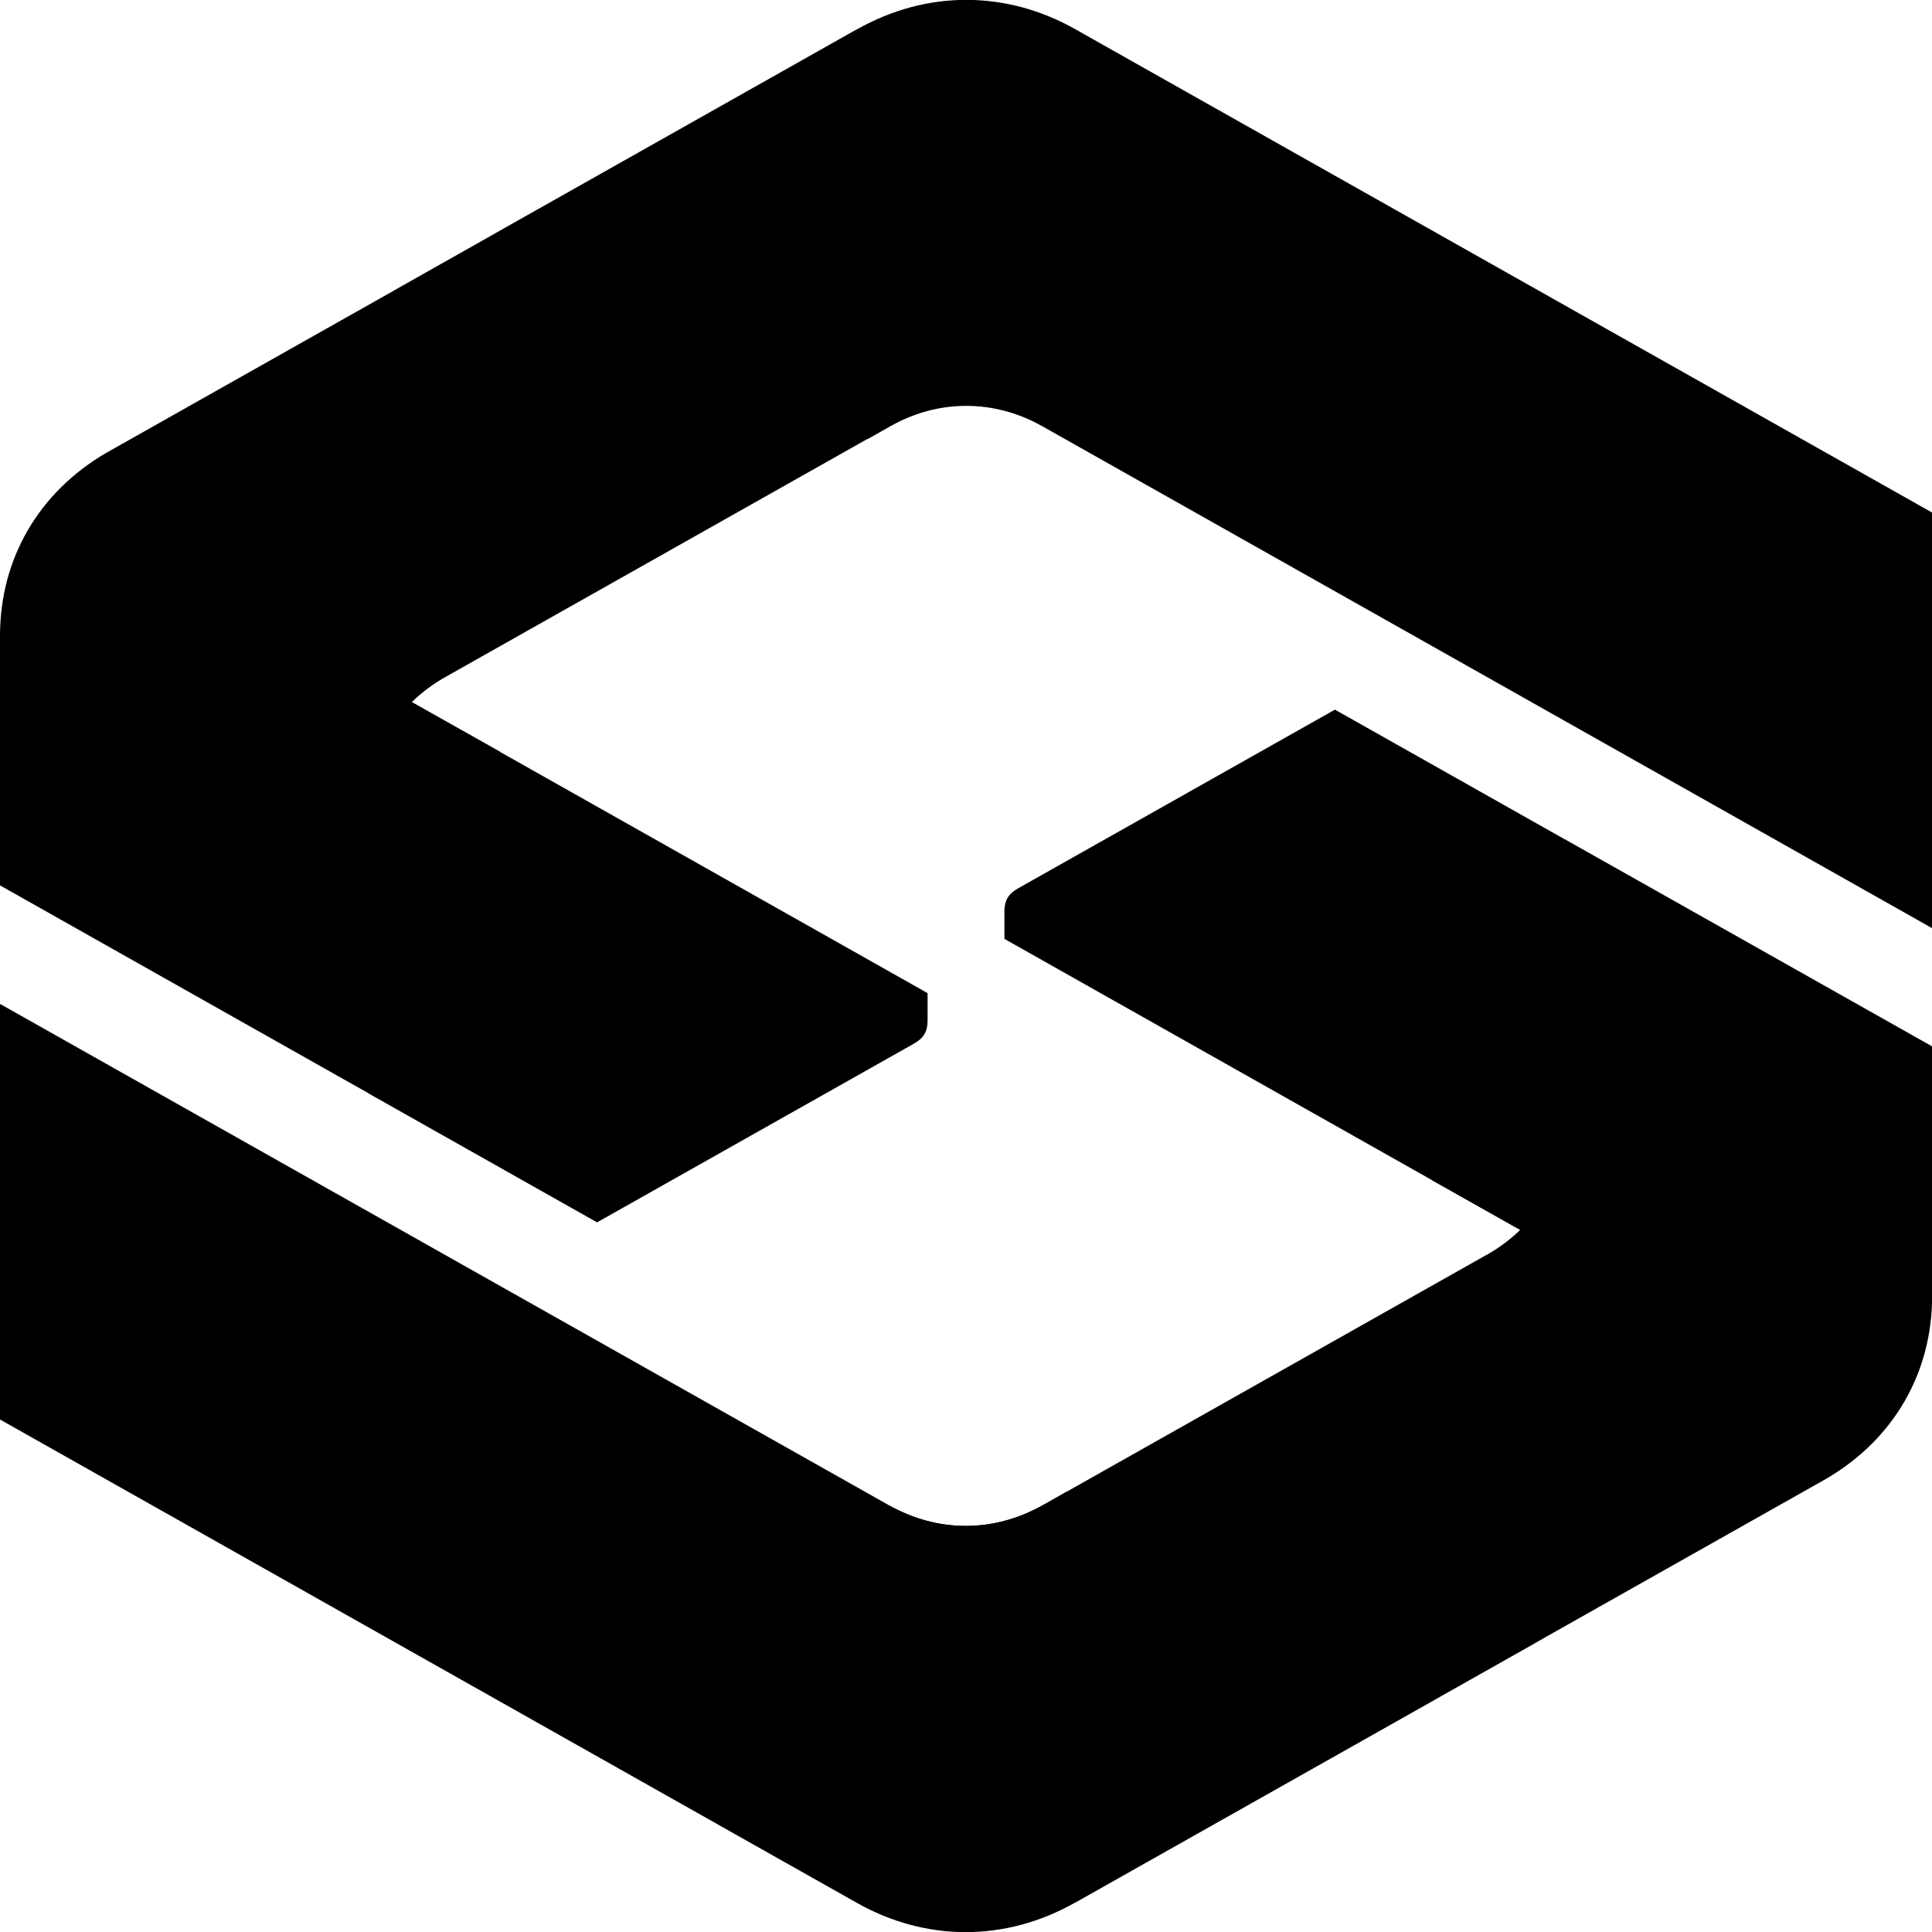
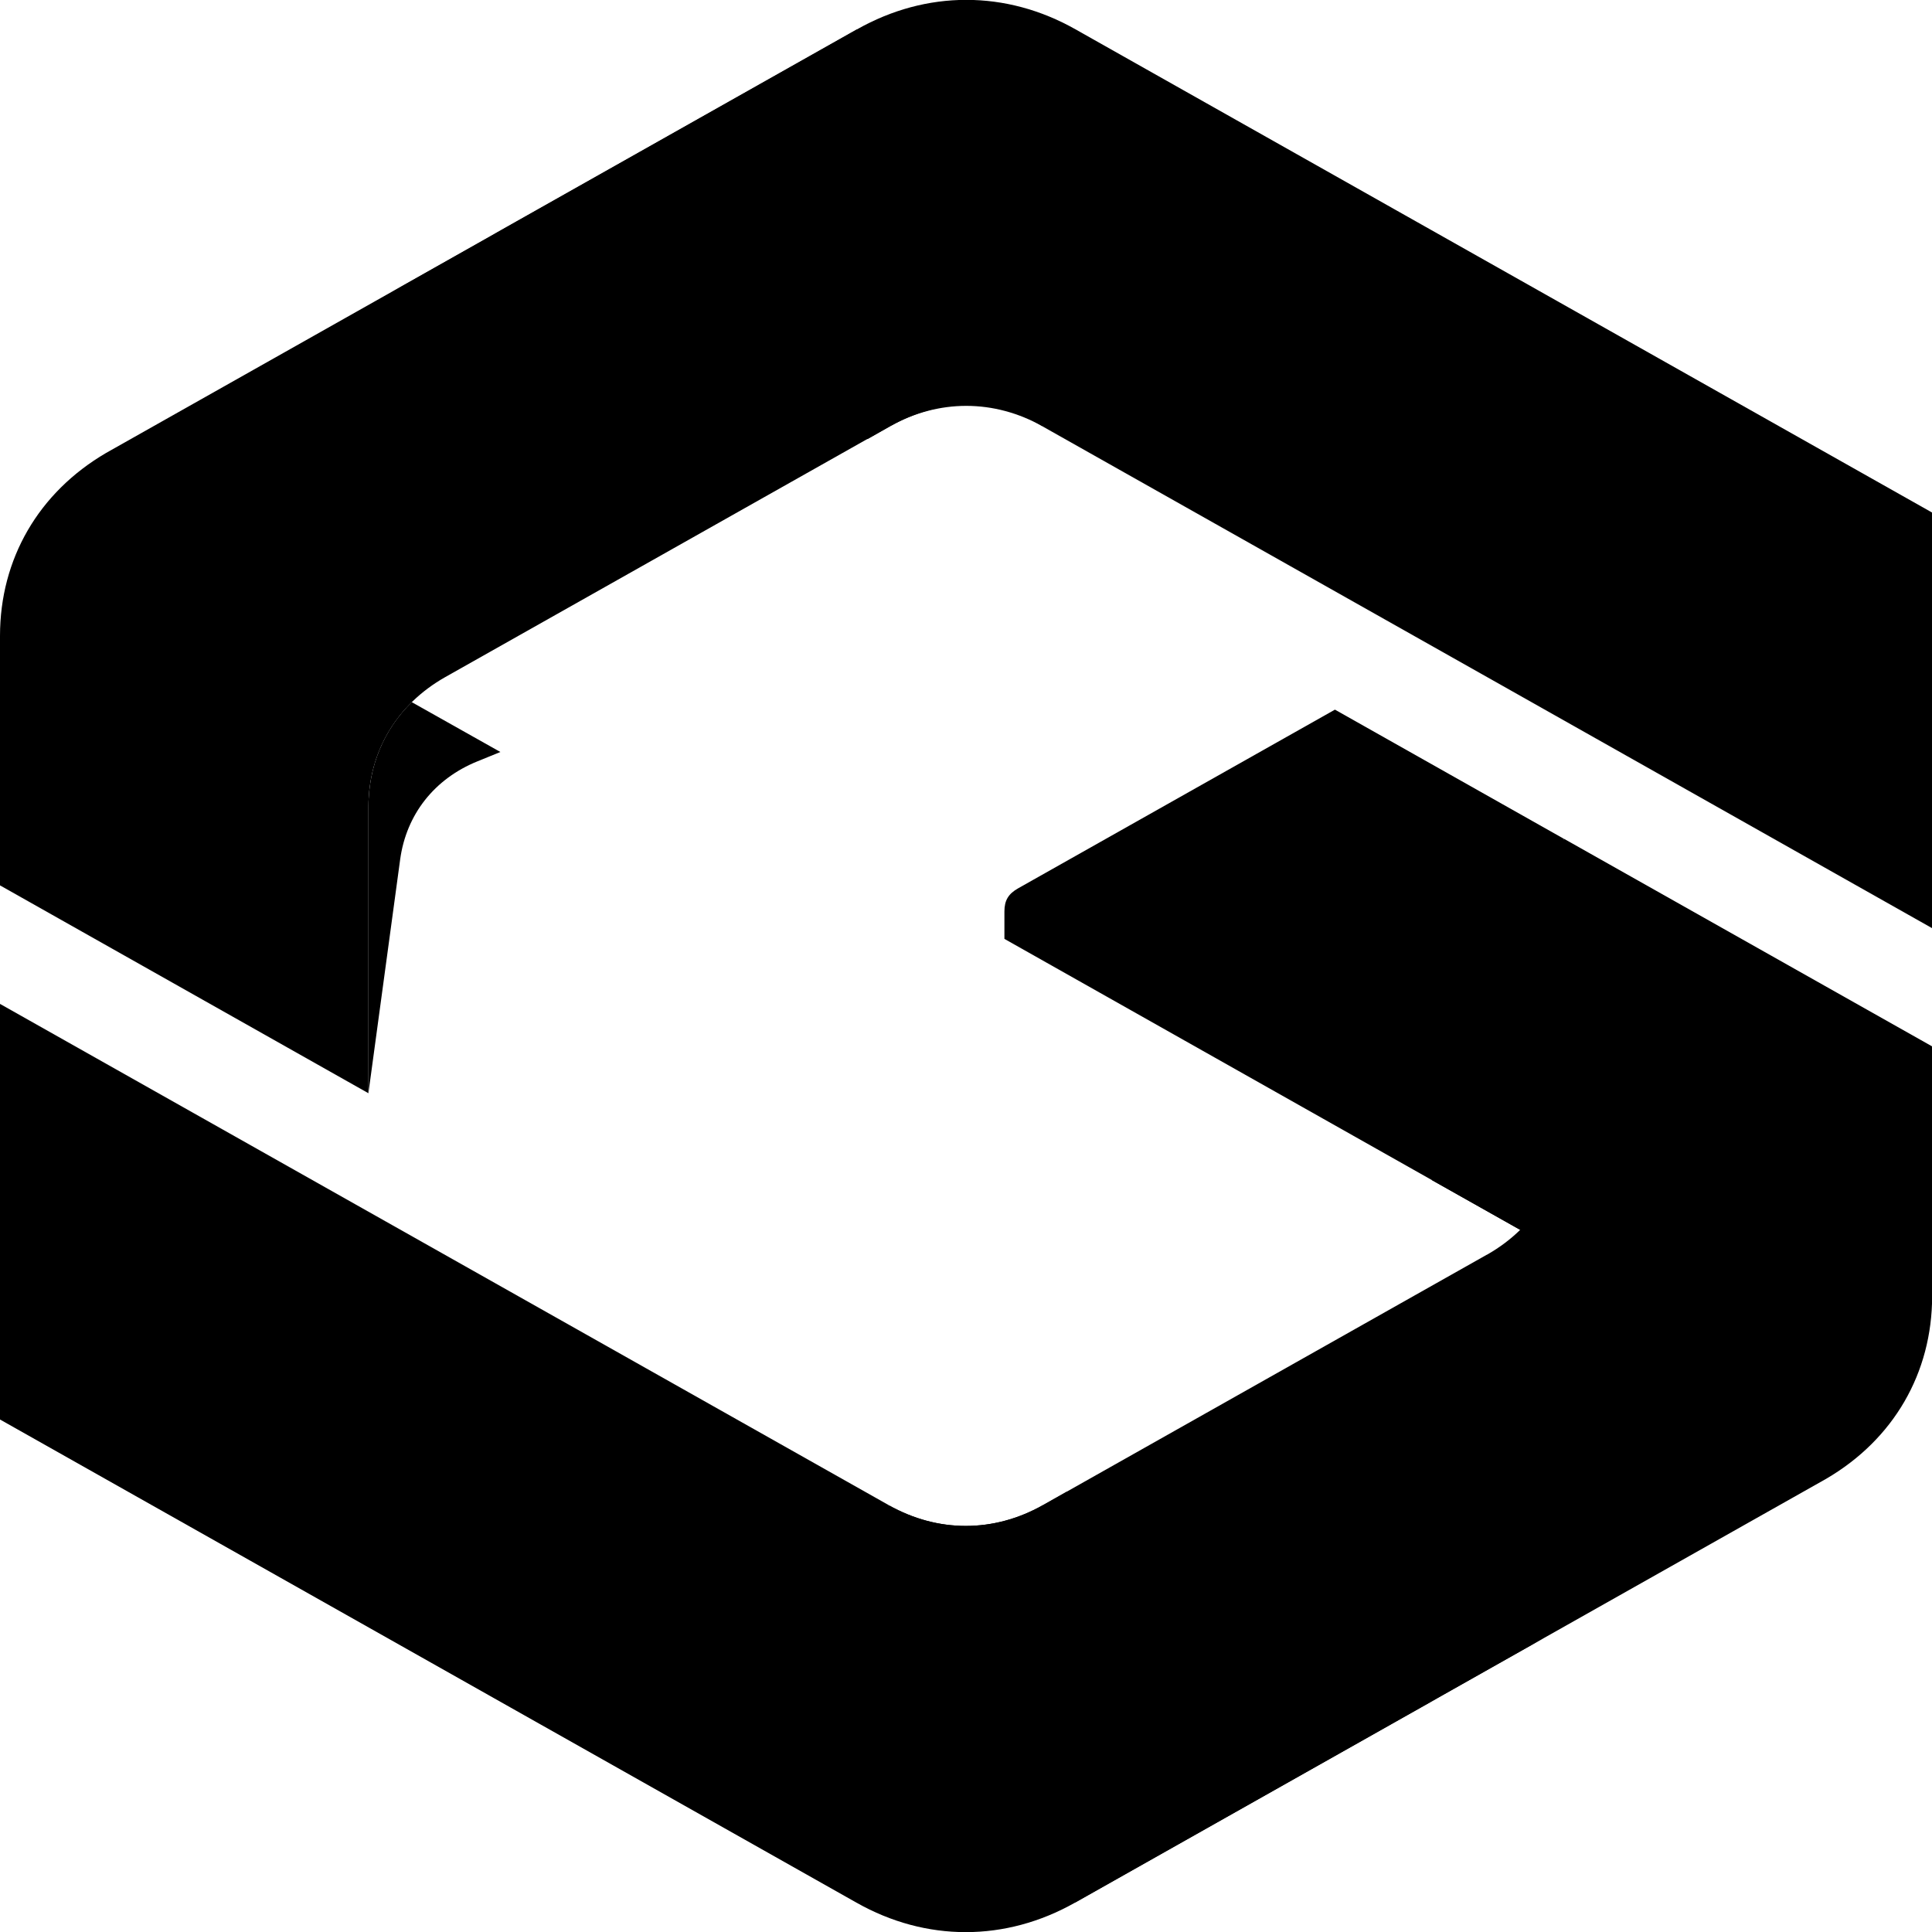
<svg xmlns="http://www.w3.org/2000/svg" version="1.1" width="26" height="26">
  <svg width="26" height="26" viewBox="0 0 26 26" fill="none">
    <g clip-path="url(#clip0_164_1760)">
      <path d="M21.042 16.879L21.977 14.14L21.042 11.286L17.965 9.55L13.701 11.955C13.571 12.029 13.517 12.116 13.517 12.266V12.635C18.312 15.34 16.247 14.175 21.042 16.881V16.879Z" fill="black" />
      <path d="M20.008 16.886L14.032 20.257C13.373 20.628 12.62 20.628 11.963 20.257L14.469 25.603L24.576 19.901C25.483 19.371 26.002 18.478 26.002 17.439V14.082L21.044 11.286V15.134C21.044 15.877 20.667 16.514 20.01 16.886H20.008Z" fill="black" />
      <path d="M11.963 20.257C8.316 18.201 3.647 15.566 0 13.51V19.103L11.526 25.605C12.461 26.134 13.531 26.134 14.467 25.605L19.424 22.809C18.489 23.335 17.419 23.335 16.484 22.809L11.961 20.259L11.963 20.257Z" fill="black" />
-       <path d="M4.958 9.121L4.183 11.955L4.958 14.714L8.035 16.45L12.299 14.045C12.429 13.971 12.483 13.884 12.483 13.734V13.365C7.688 10.66 9.753 11.825 4.958 9.119V9.121Z" fill="black" />
      <path d="M5.992 9.112L11.968 5.741C12.627 5.369 13.38 5.369 14.037 5.741L11.533 0.395L1.427 6.096C0.52 6.627 0 7.52 0 8.558V11.915L4.958 14.712V10.863C4.958 10.12 5.336 9.483 5.992 9.112Z" fill="black" />
      <path d="M14.039 5.743C17.686 7.799 22.356 10.434 26 12.49V6.897L14.474 0.395C13.539 -0.134 12.469 -0.134 11.533 0.395L6.576 3.191C7.511 2.665 8.581 2.665 9.516 3.191L14.039 5.741V5.743Z" fill="black" />
      <path d="M11.998 5.727C12.657 5.356 13.411 5.356 14.068 5.727L9.544 3.177C8.609 2.649 7.539 2.649 6.604 3.177L5.248 3.943C6.183 3.415 7.253 3.415 8.189 3.943L11.675 5.909L11.996 5.727H11.998Z" fill="black" />
      <path d="M14.032 20.257C13.373 20.628 12.62 20.628 11.963 20.257L16.486 22.806C17.421 23.333 18.491 23.333 19.427 22.806L20.782 22.041C19.847 22.569 18.777 22.569 17.842 22.041L14.355 20.075L14.034 20.257H14.032Z" fill="black" />
      <path d="M5.385 11.567C5.468 10.96 5.846 10.48 6.427 10.245L6.734 10.12C6.401 9.933 6.009 9.712 5.541 9.449C5.165 9.818 4.958 10.312 4.958 10.863V14.712L5.385 11.567Z" fill="black" />
      <path d="M20.615 14.433C20.532 15.04 20.154 15.52 19.573 15.755L19.266 15.88C19.599 16.067 19.991 16.288 20.459 16.551C20.834 16.182 21.042 15.688 21.042 15.137V11.288L20.615 14.433Z" fill="black" />
    </g>
    <defs>
      <clipPath id="SvgjsClipPath1001">
        <rect width="26" height="26" fill="white" />
      </clipPath>
    </defs>
  </svg>
  <style>@media (prefers-color-scheme: light) { :root { filter: none; } }
@media (prefers-color-scheme: dark) { :root { filter: none; } }
</style>
</svg>